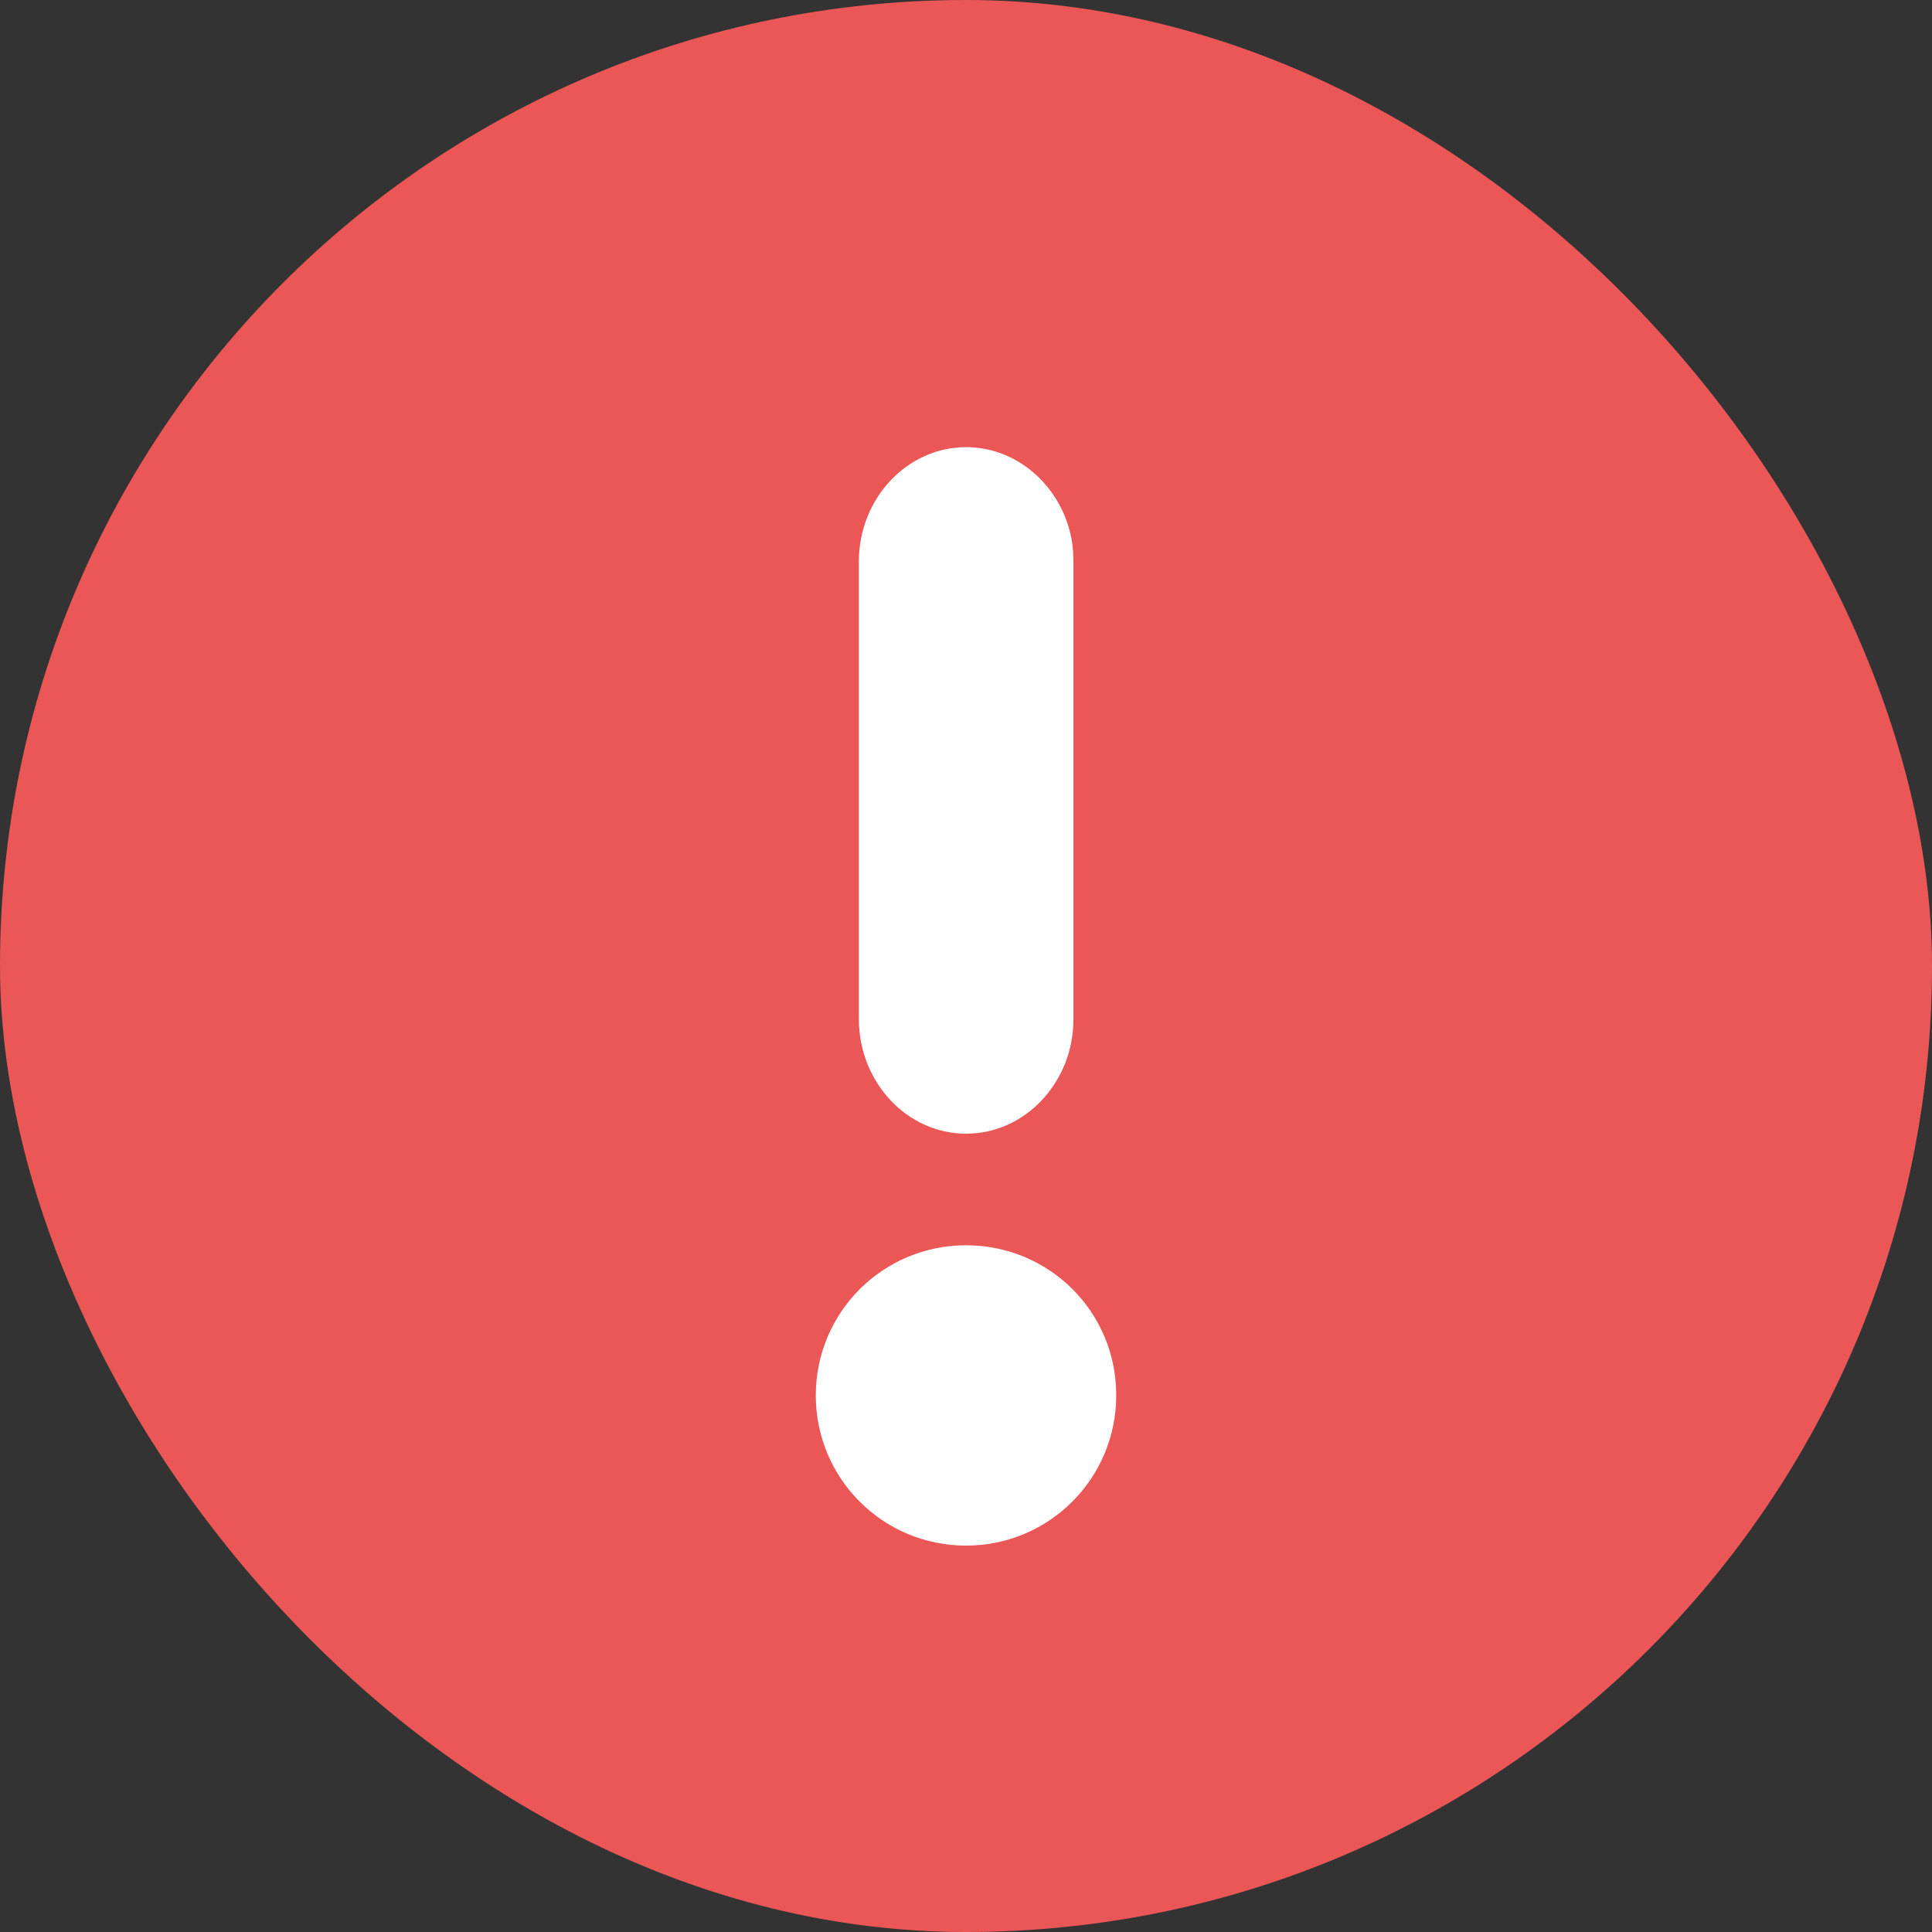
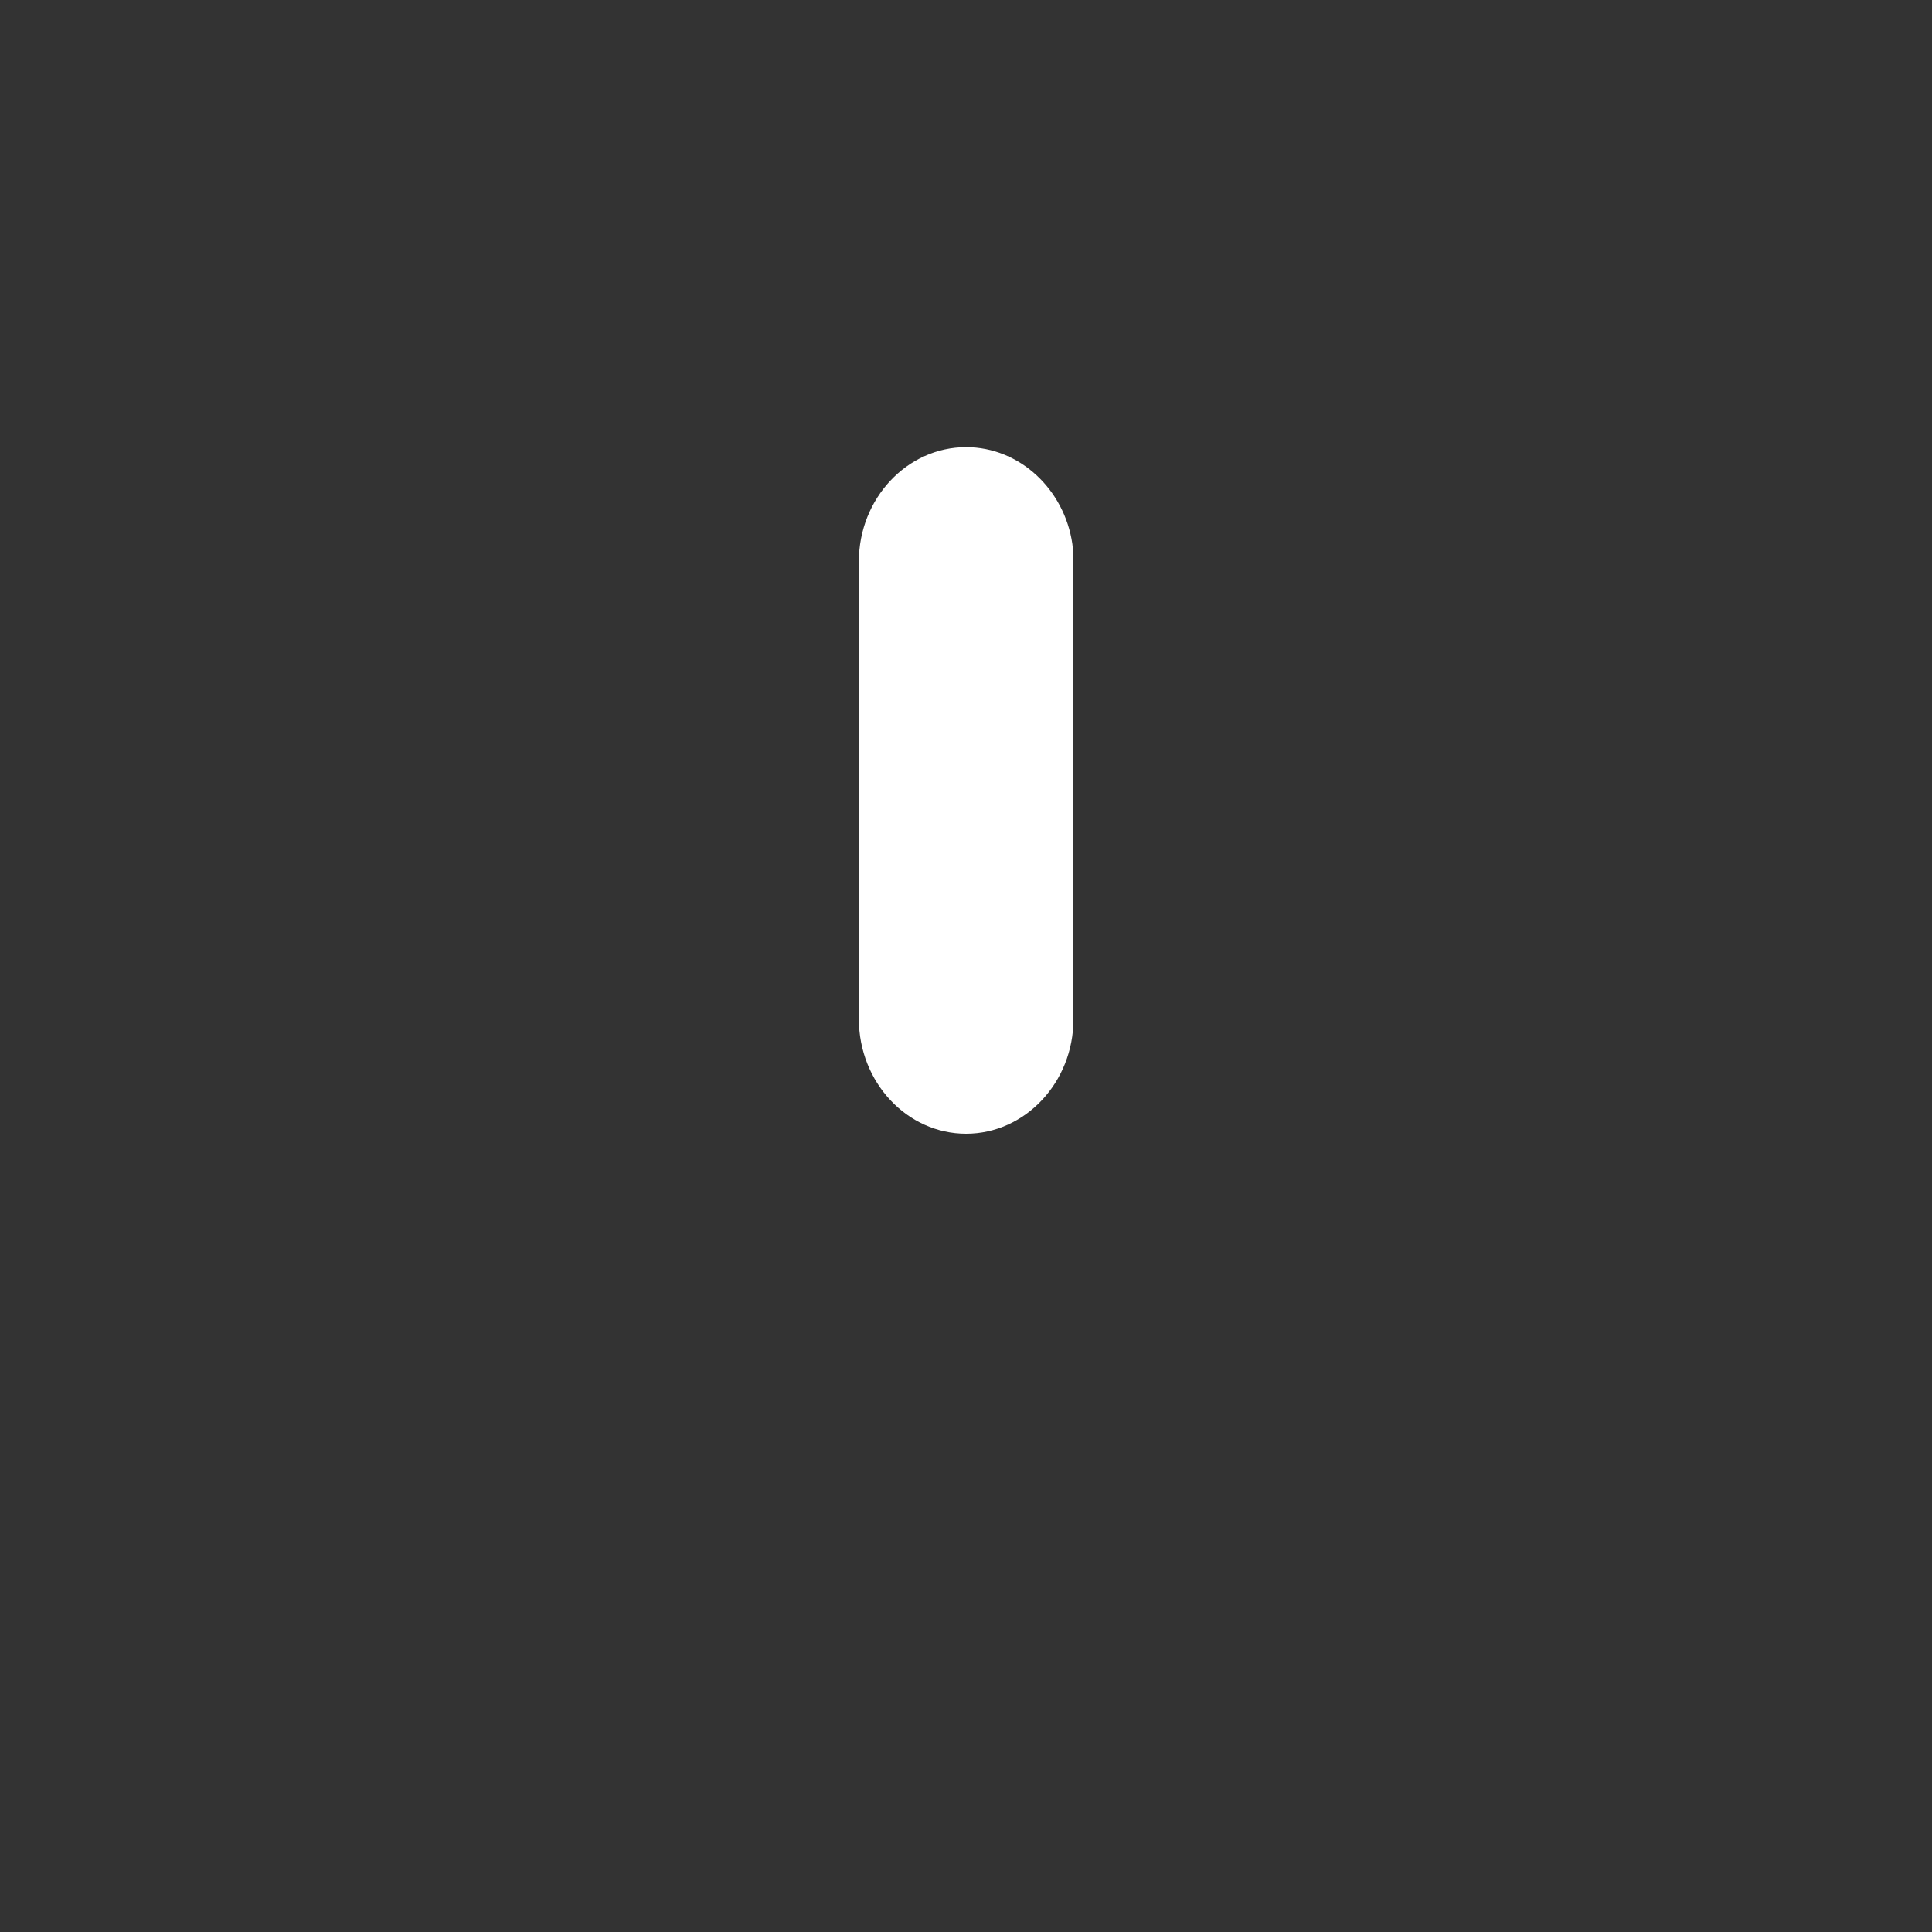
<svg xmlns="http://www.w3.org/2000/svg" width="20" height="20" viewBox="0 0 20 20" fill="none">
  <rect x="0" y="0" width="20" height="20" fill="#333333" stroke="none" />
-   <rect width="20" height="20" rx="10" fill="#EB5757" />
  <path d="M10.001 11.736C10.612 11.736 11.112 11.204 11.112 10.553V5.812C11.112 5.753 11.108 5.69 11.101 5.631C11.019 5.067 10.556 4.629 10.001 4.629C9.39 4.629 8.891 5.161 8.891 5.812V10.549C8.891 11.204 9.39 11.736 10.001 11.736Z" fill="white" />
-   <path d="M10 12.891C9.14 12.891 8.445 13.585 8.445 14.445C8.445 15.306 9.14 16 10 16C10.86 16 11.555 15.306 11.555 14.445C11.558 13.585 10.864 12.891 10 12.891Z" fill="white" />
</svg>